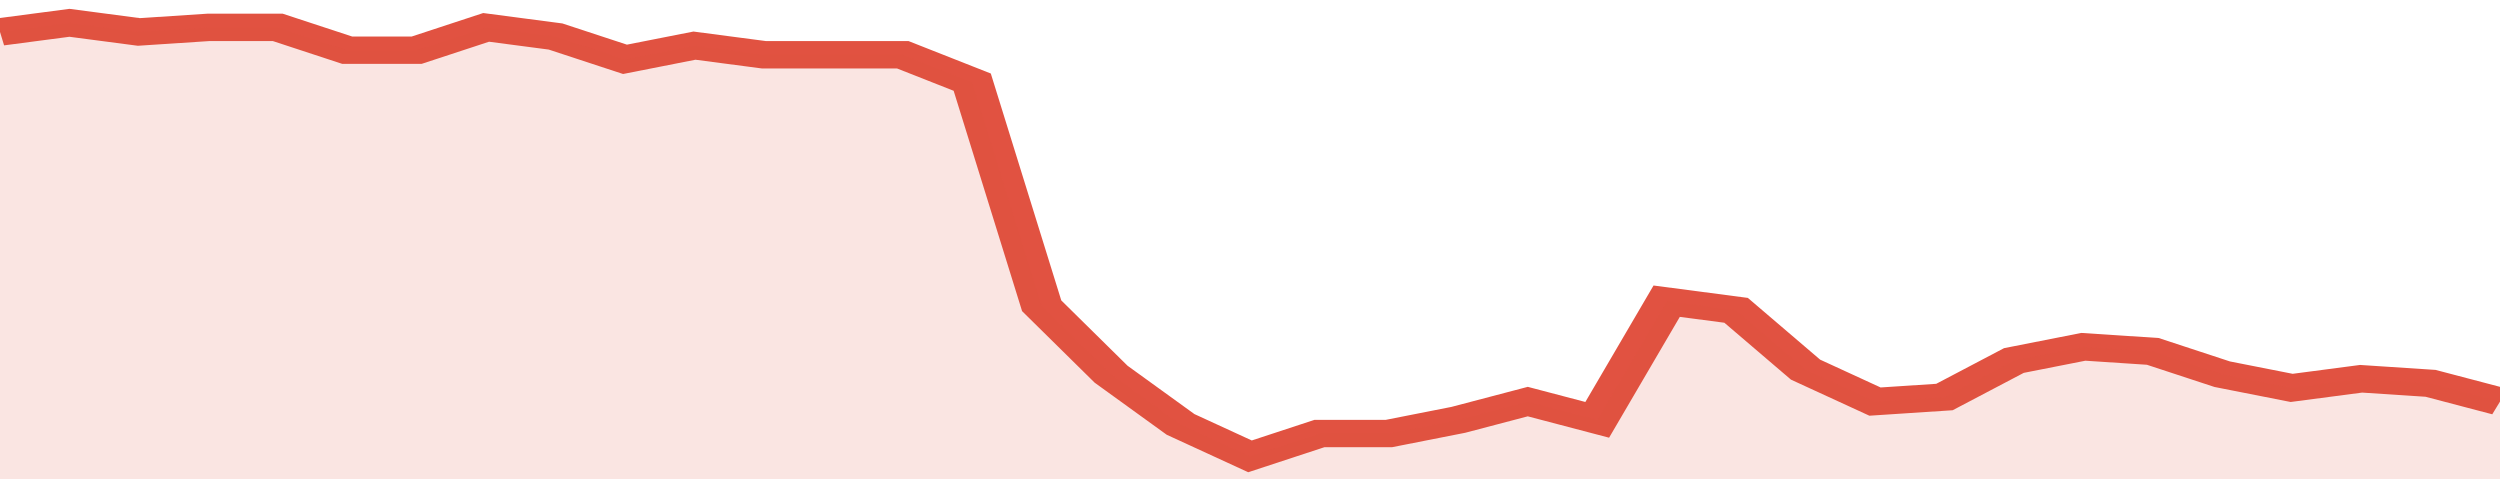
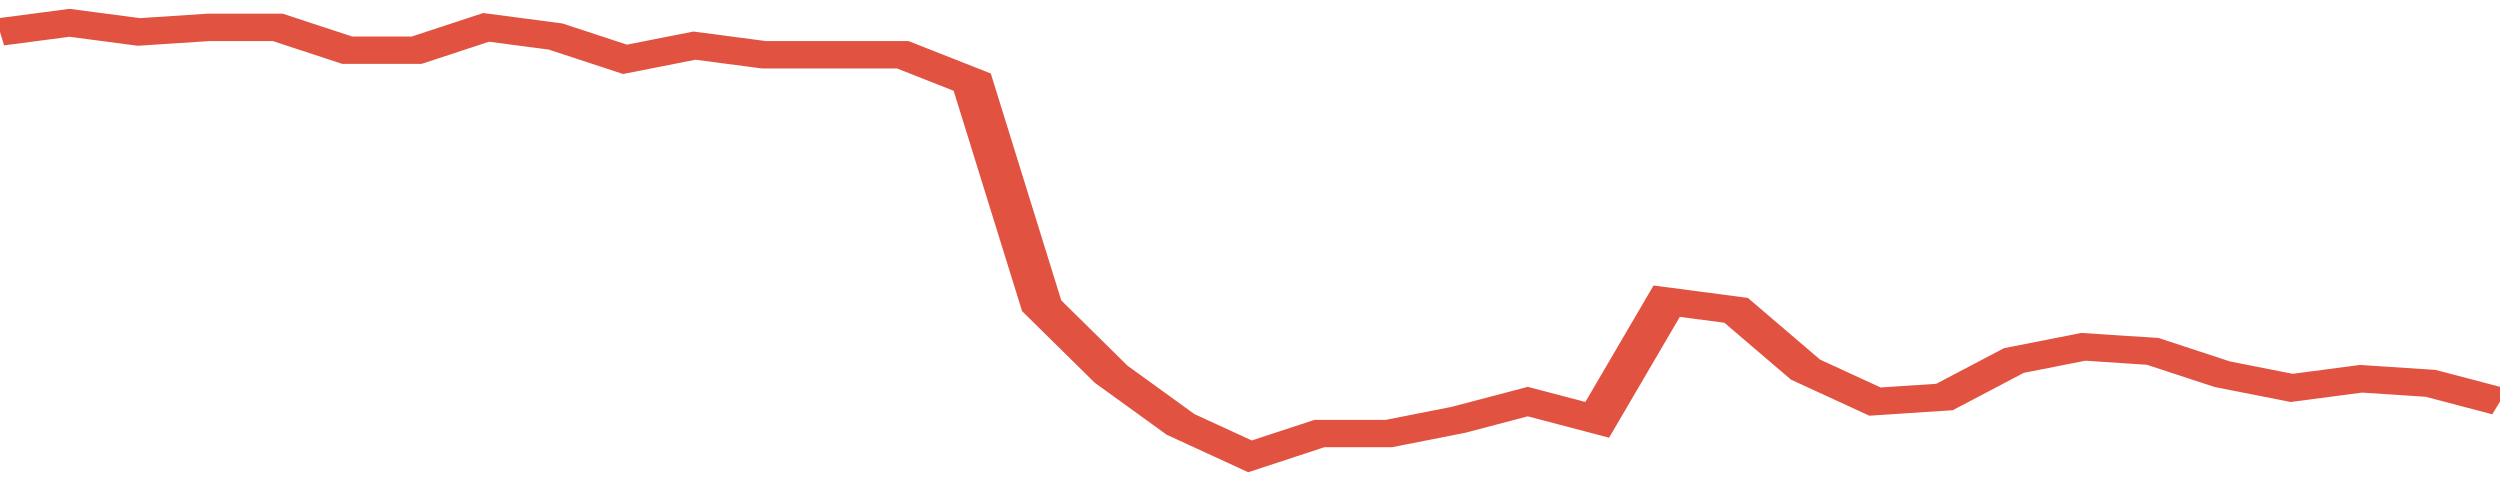
<svg xmlns="http://www.w3.org/2000/svg" viewBox="0 0 360 105" width="120" height="23" preserveAspectRatio="none">
  <polyline fill="none" stroke="#E15241" stroke-width="6" points="0, 7 10, 5 20, 7 30, 6 40, 6 50, 11 60, 11 70, 6 80, 8 90, 13 100, 10 110, 12 120, 12 130, 12 140, 18 150, 67 160, 82 170, 93 180, 100 190, 95 200, 95 210, 92 220, 88 230, 92 240, 66 250, 68 260, 81 270, 88 280, 87 290, 79 300, 76 310, 77 320, 82 330, 85 340, 83 350, 84 360, 88 360, 88 "> </polyline>
-   <polygon fill="#E15241" opacity="0.15" points="0, 105 0, 7 10, 5 20, 7 30, 6 40, 6 50, 11 60, 11 70, 6 80, 8 90, 13 100, 10 110, 12 120, 12 130, 12 140, 18 150, 67 160, 82 170, 93 180, 100 190, 95 200, 95 210, 92 220, 88 230, 92 240, 66 250, 68 260, 81 270, 88 280, 87 290, 79 300, 76 310, 77 320, 82 330, 85 340, 83 350, 84 360, 88 360, 105 " />
</svg>